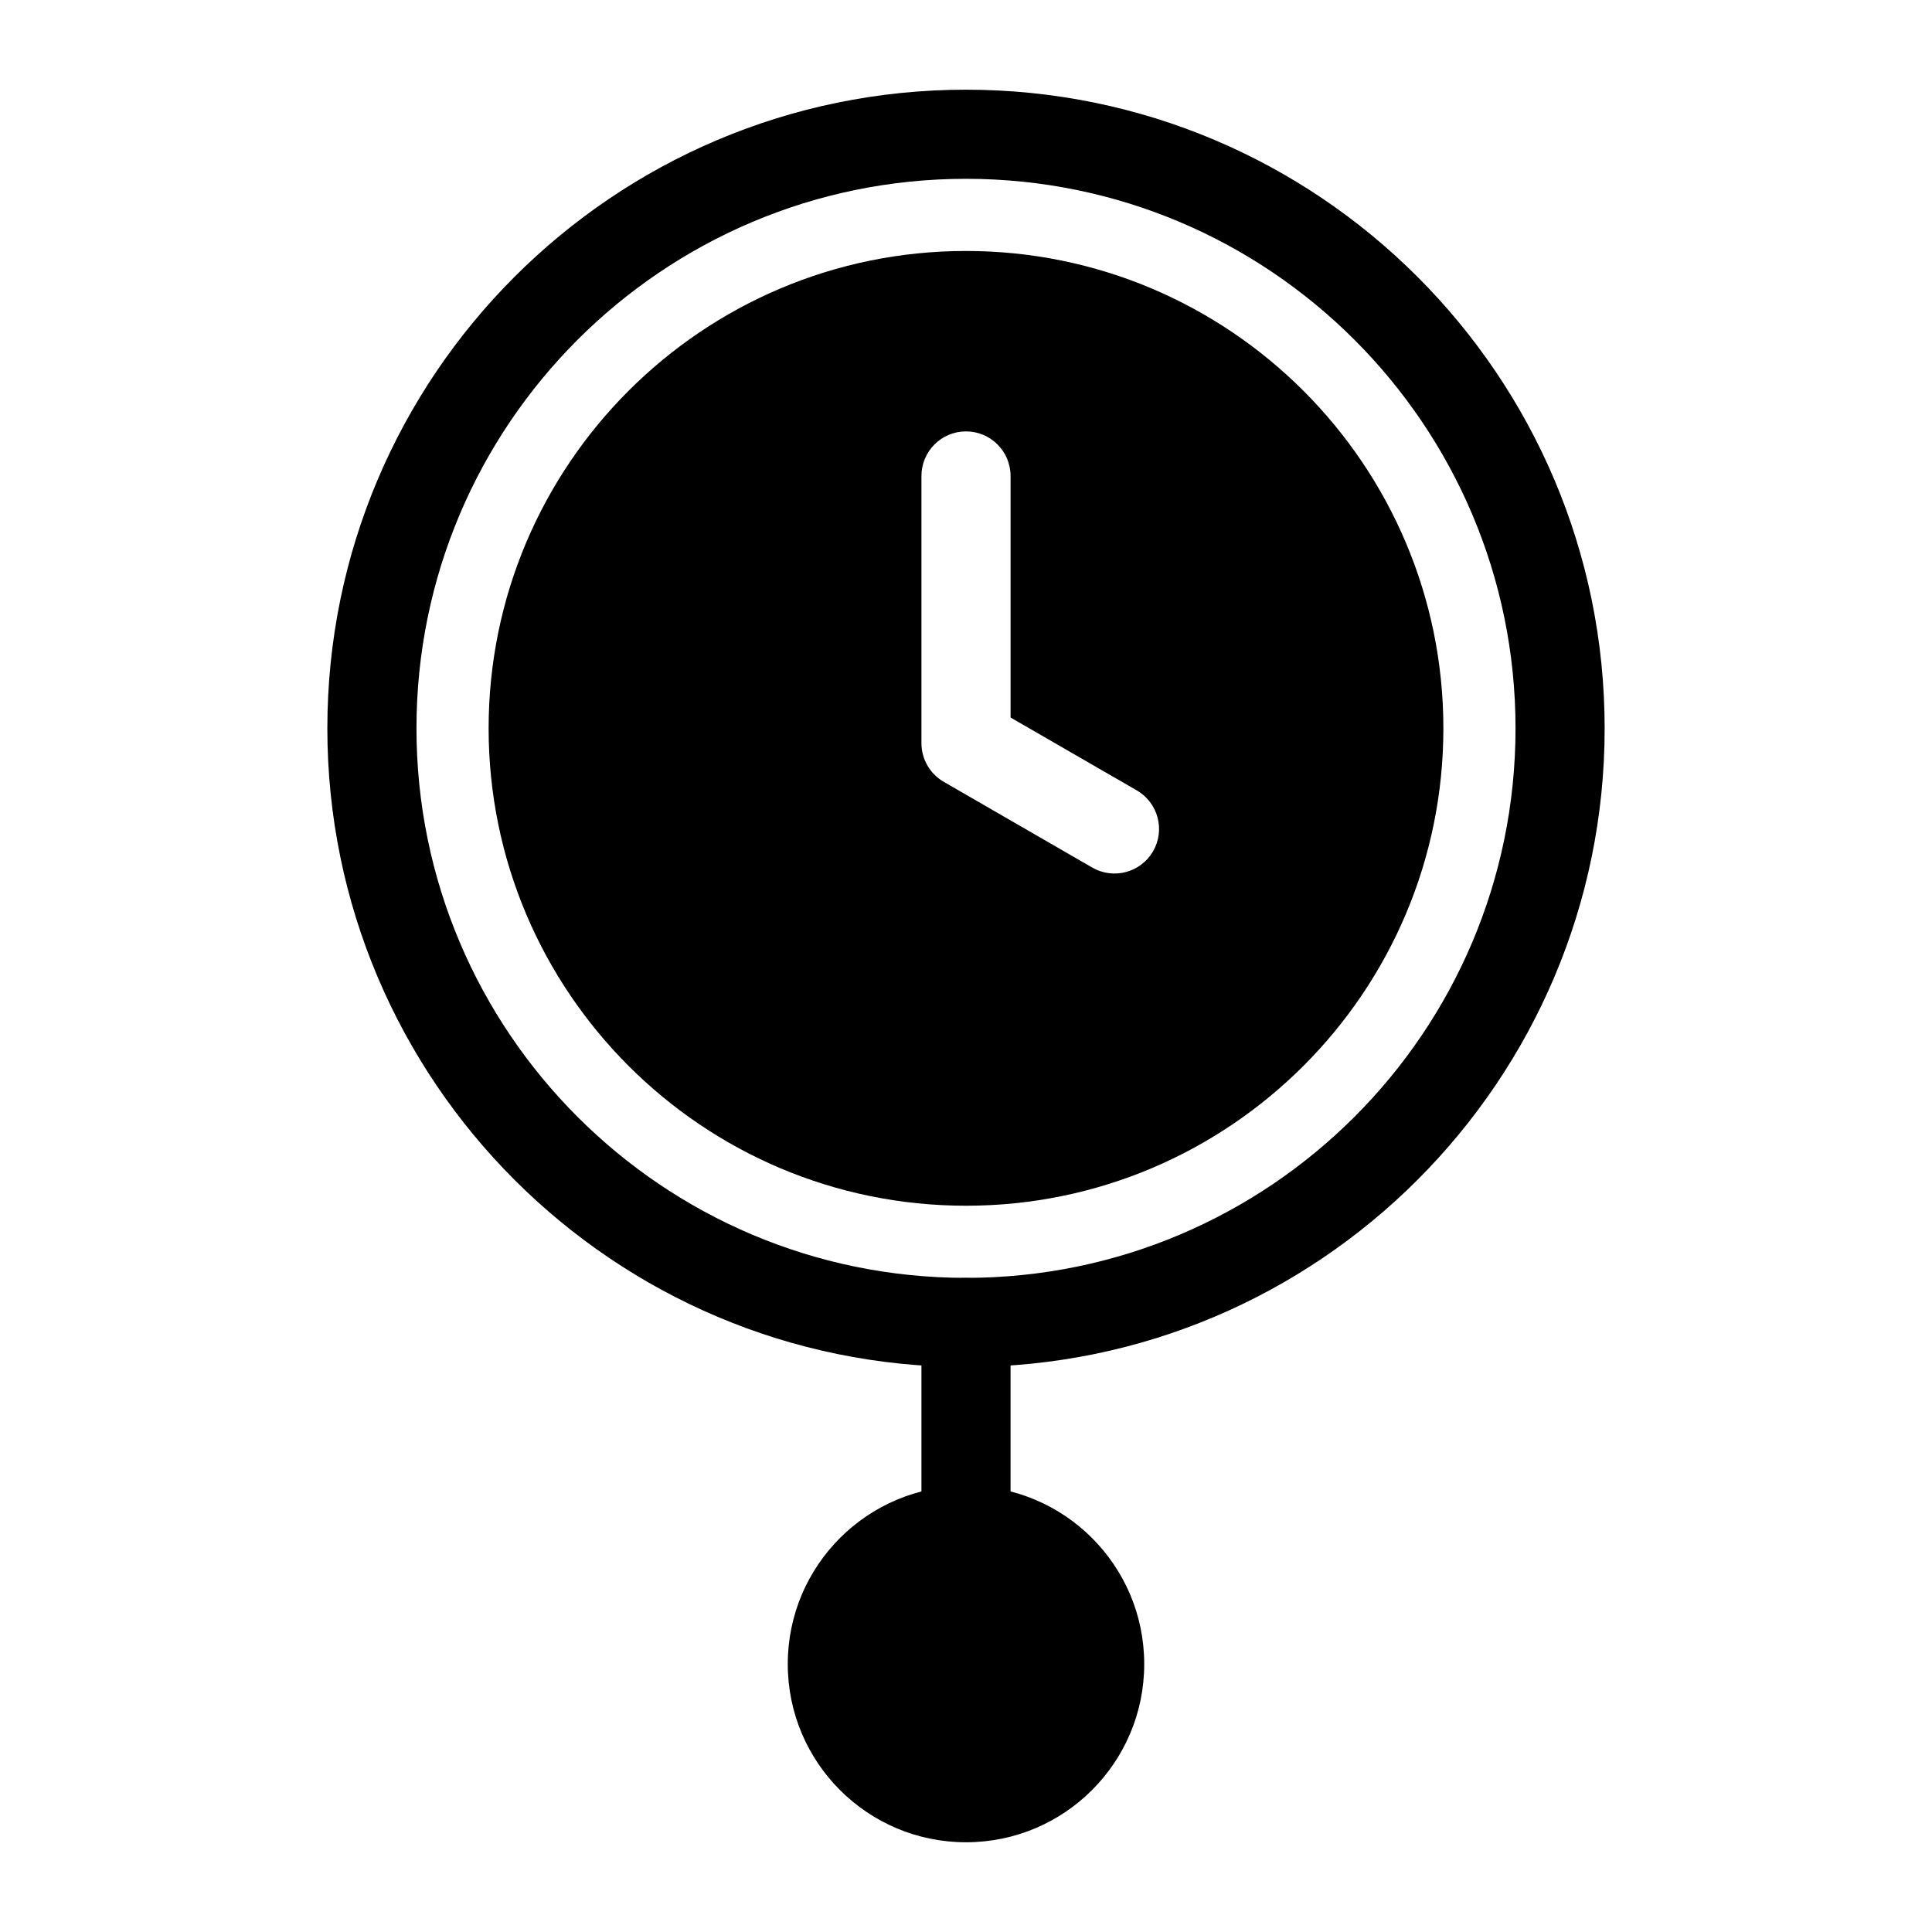
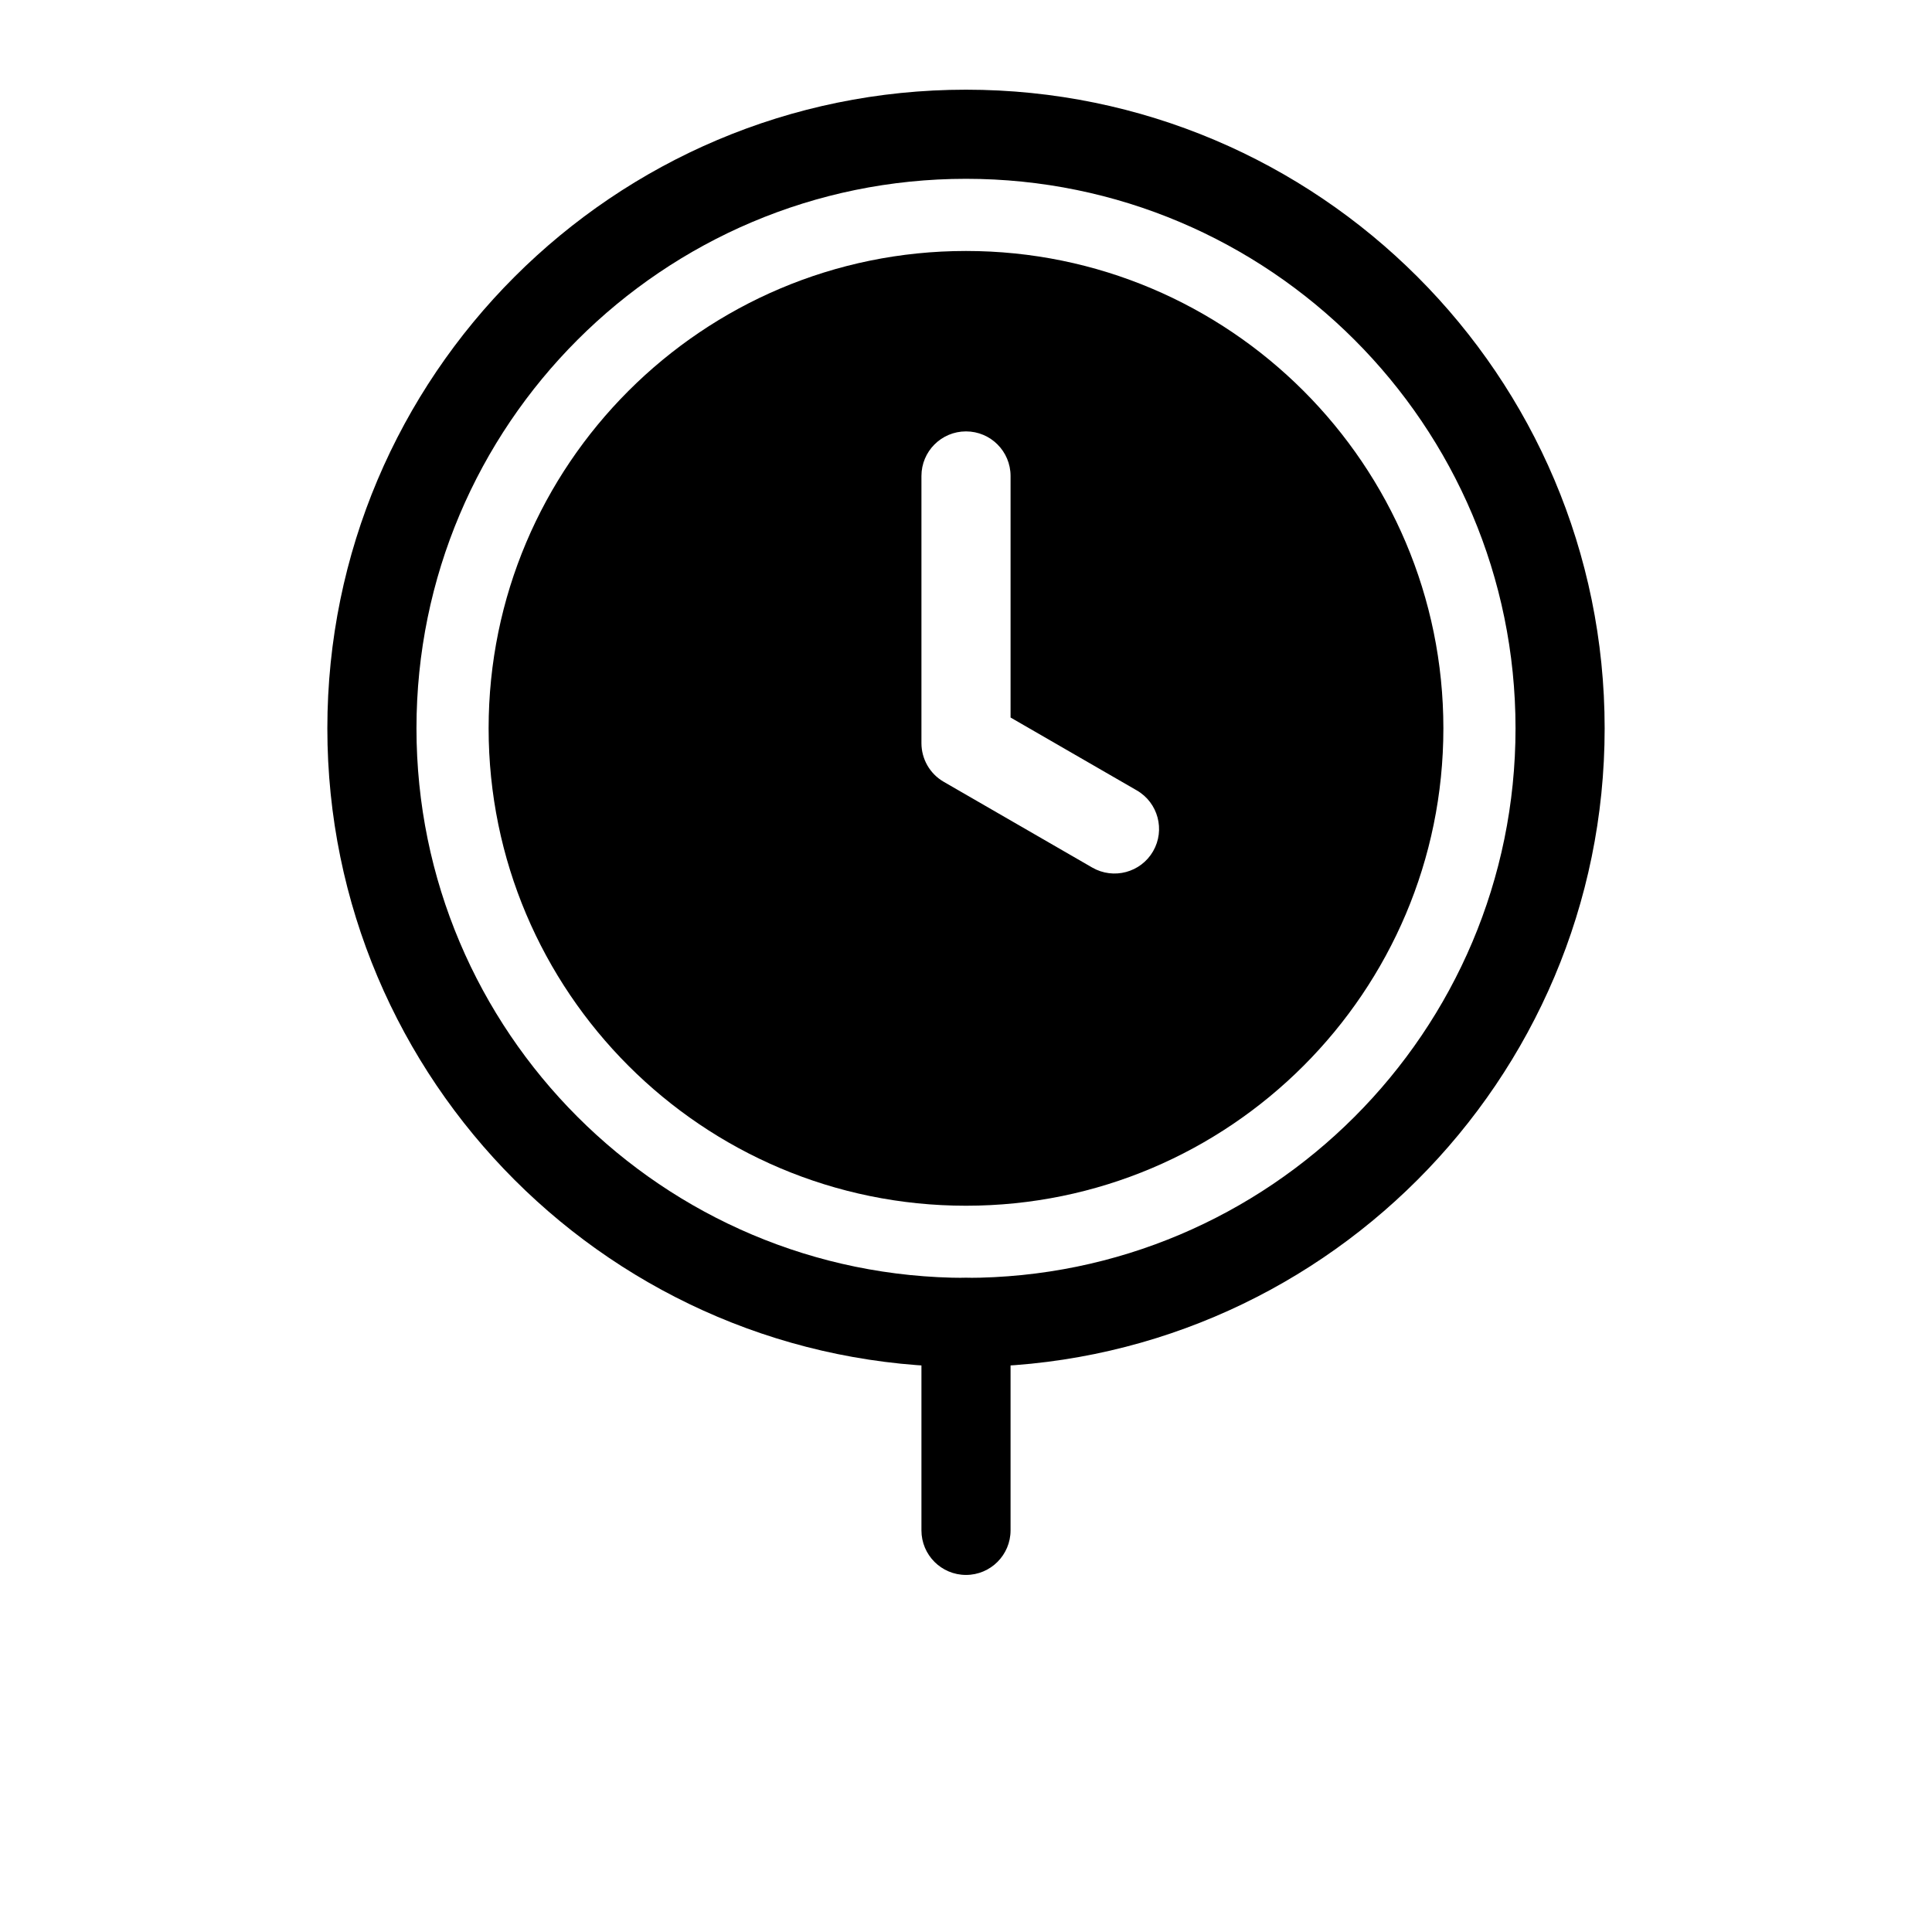
<svg xmlns="http://www.w3.org/2000/svg" fill="#000000" width="800px" height="800px" version="1.1" viewBox="144 144 512 512">
  <g fill-rule="evenodd">
    <path d="m400 167.77c-93.41 0-169.25 75.84-169.25 169.25 0 93.41 75.84 169.25 169.25 169.25s169.25-75.84 169.25-169.25c0-93.41-75.84-169.25-169.25-169.25zm0 23.617c80.375 0 145.63 65.258 145.63 145.63s-65.258 145.63-145.63 145.63-145.63-65.258-145.63-145.63 65.258-145.63 145.63-145.63z" />
-     <path d="m447.23 584.99c0 26.086-21.145 47.23-47.23 47.23s-47.234-21.145-47.234-47.23c0-26.086 21.148-47.234 47.234-47.234s47.23 21.148 47.23 47.234" />
    <path d="m388.19 494.46v55.105c0 6.519 5.289 11.809 11.809 11.809s11.809-5.289 11.809-11.809v-55.105c0-6.519-5.289-11.809-11.809-11.809s-11.809 5.289-11.809 11.809z" />
-     <path d="m400 210.51c-69.824 0-126.51 56.688-126.51 126.51 0 69.824 56.688 126.51 126.51 126.51s126.51-56.688 126.51-126.51c0-69.824-56.688-126.51-126.51-126.51zm11.809 123.63v-64.008c0-6.519-5.289-11.809-11.809-11.809s-11.809 5.289-11.809 11.809v70.871c0.023 4.062 2.141 8.004 5.902 10.18l39.359 22.727c5.644 3.258 12.871 1.324 16.129-4.32 3.258-5.644 1.324-12.871-4.32-16.129l-33.457-19.316z" />
+     <path d="m400 210.51c-69.824 0-126.51 56.688-126.51 126.51 0 69.824 56.688 126.51 126.51 126.51s126.51-56.688 126.51-126.51c0-69.824-56.688-126.51-126.51-126.51m11.809 123.63v-64.008c0-6.519-5.289-11.809-11.809-11.809s-11.809 5.289-11.809 11.809v70.871c0.023 4.062 2.141 8.004 5.902 10.18l39.359 22.727c5.644 3.258 12.871 1.324 16.129-4.32 3.258-5.644 1.324-12.871-4.32-16.129l-33.457-19.316z" />
  </g>
</svg>